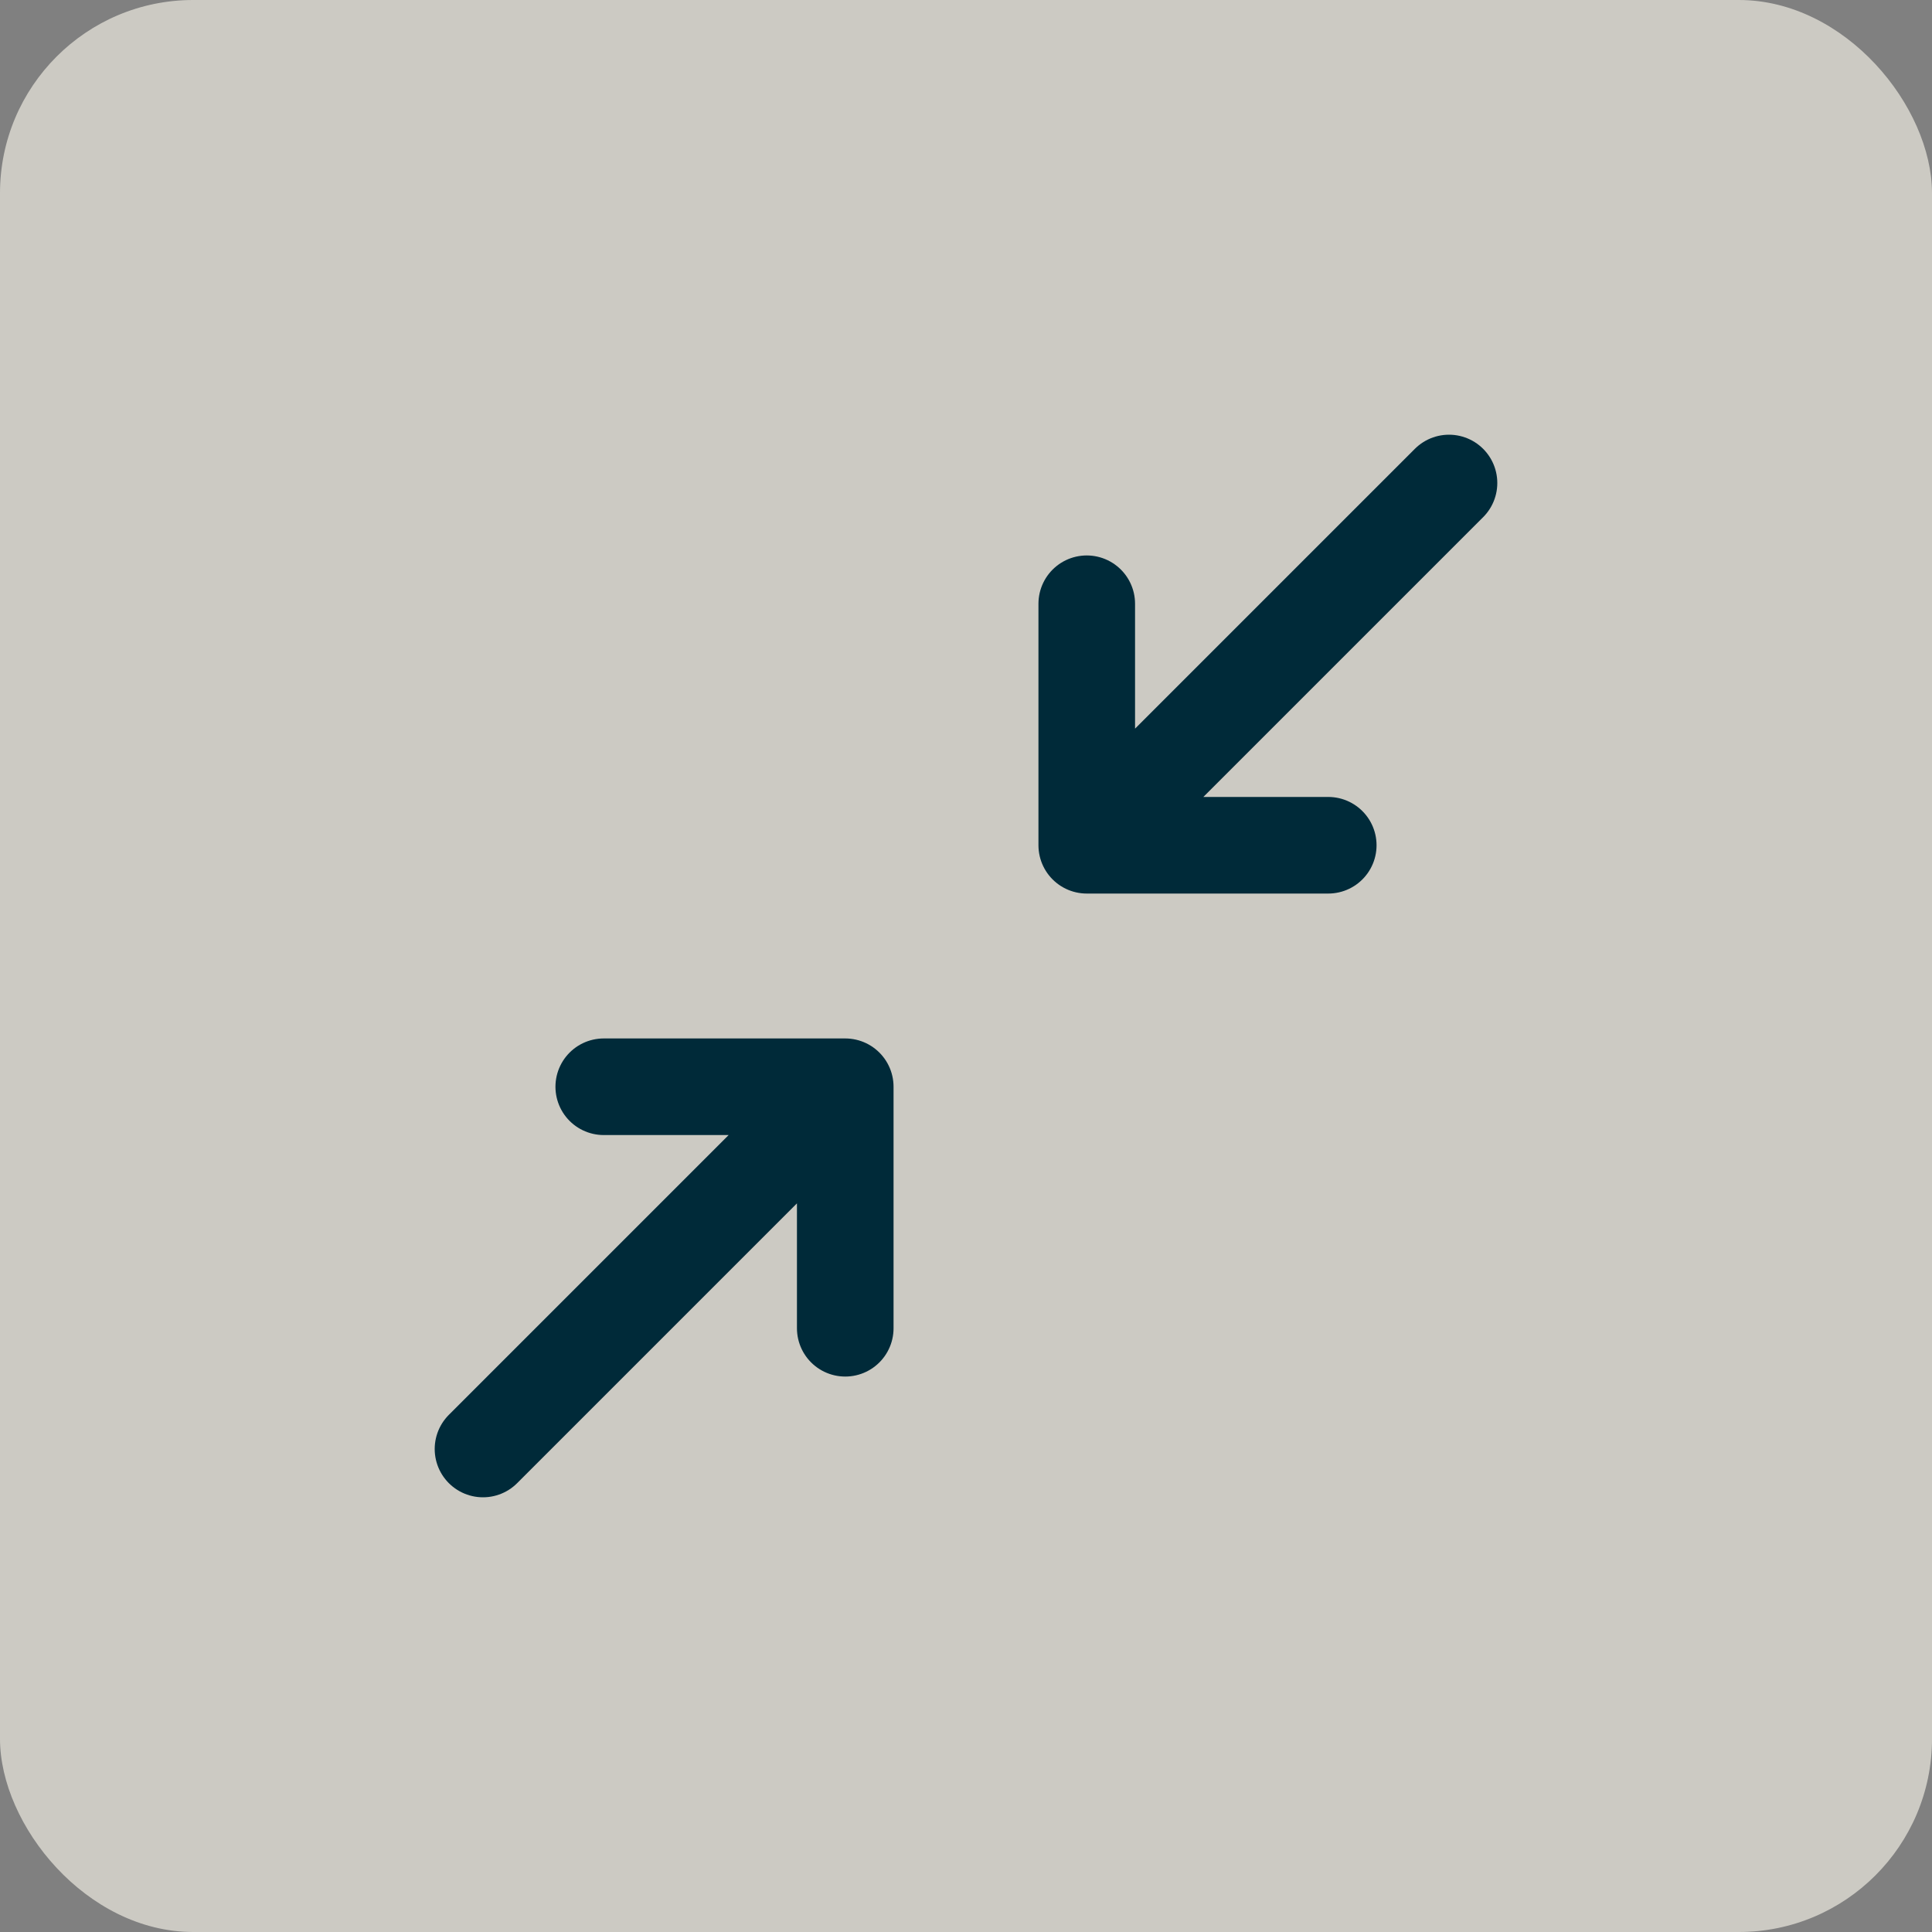
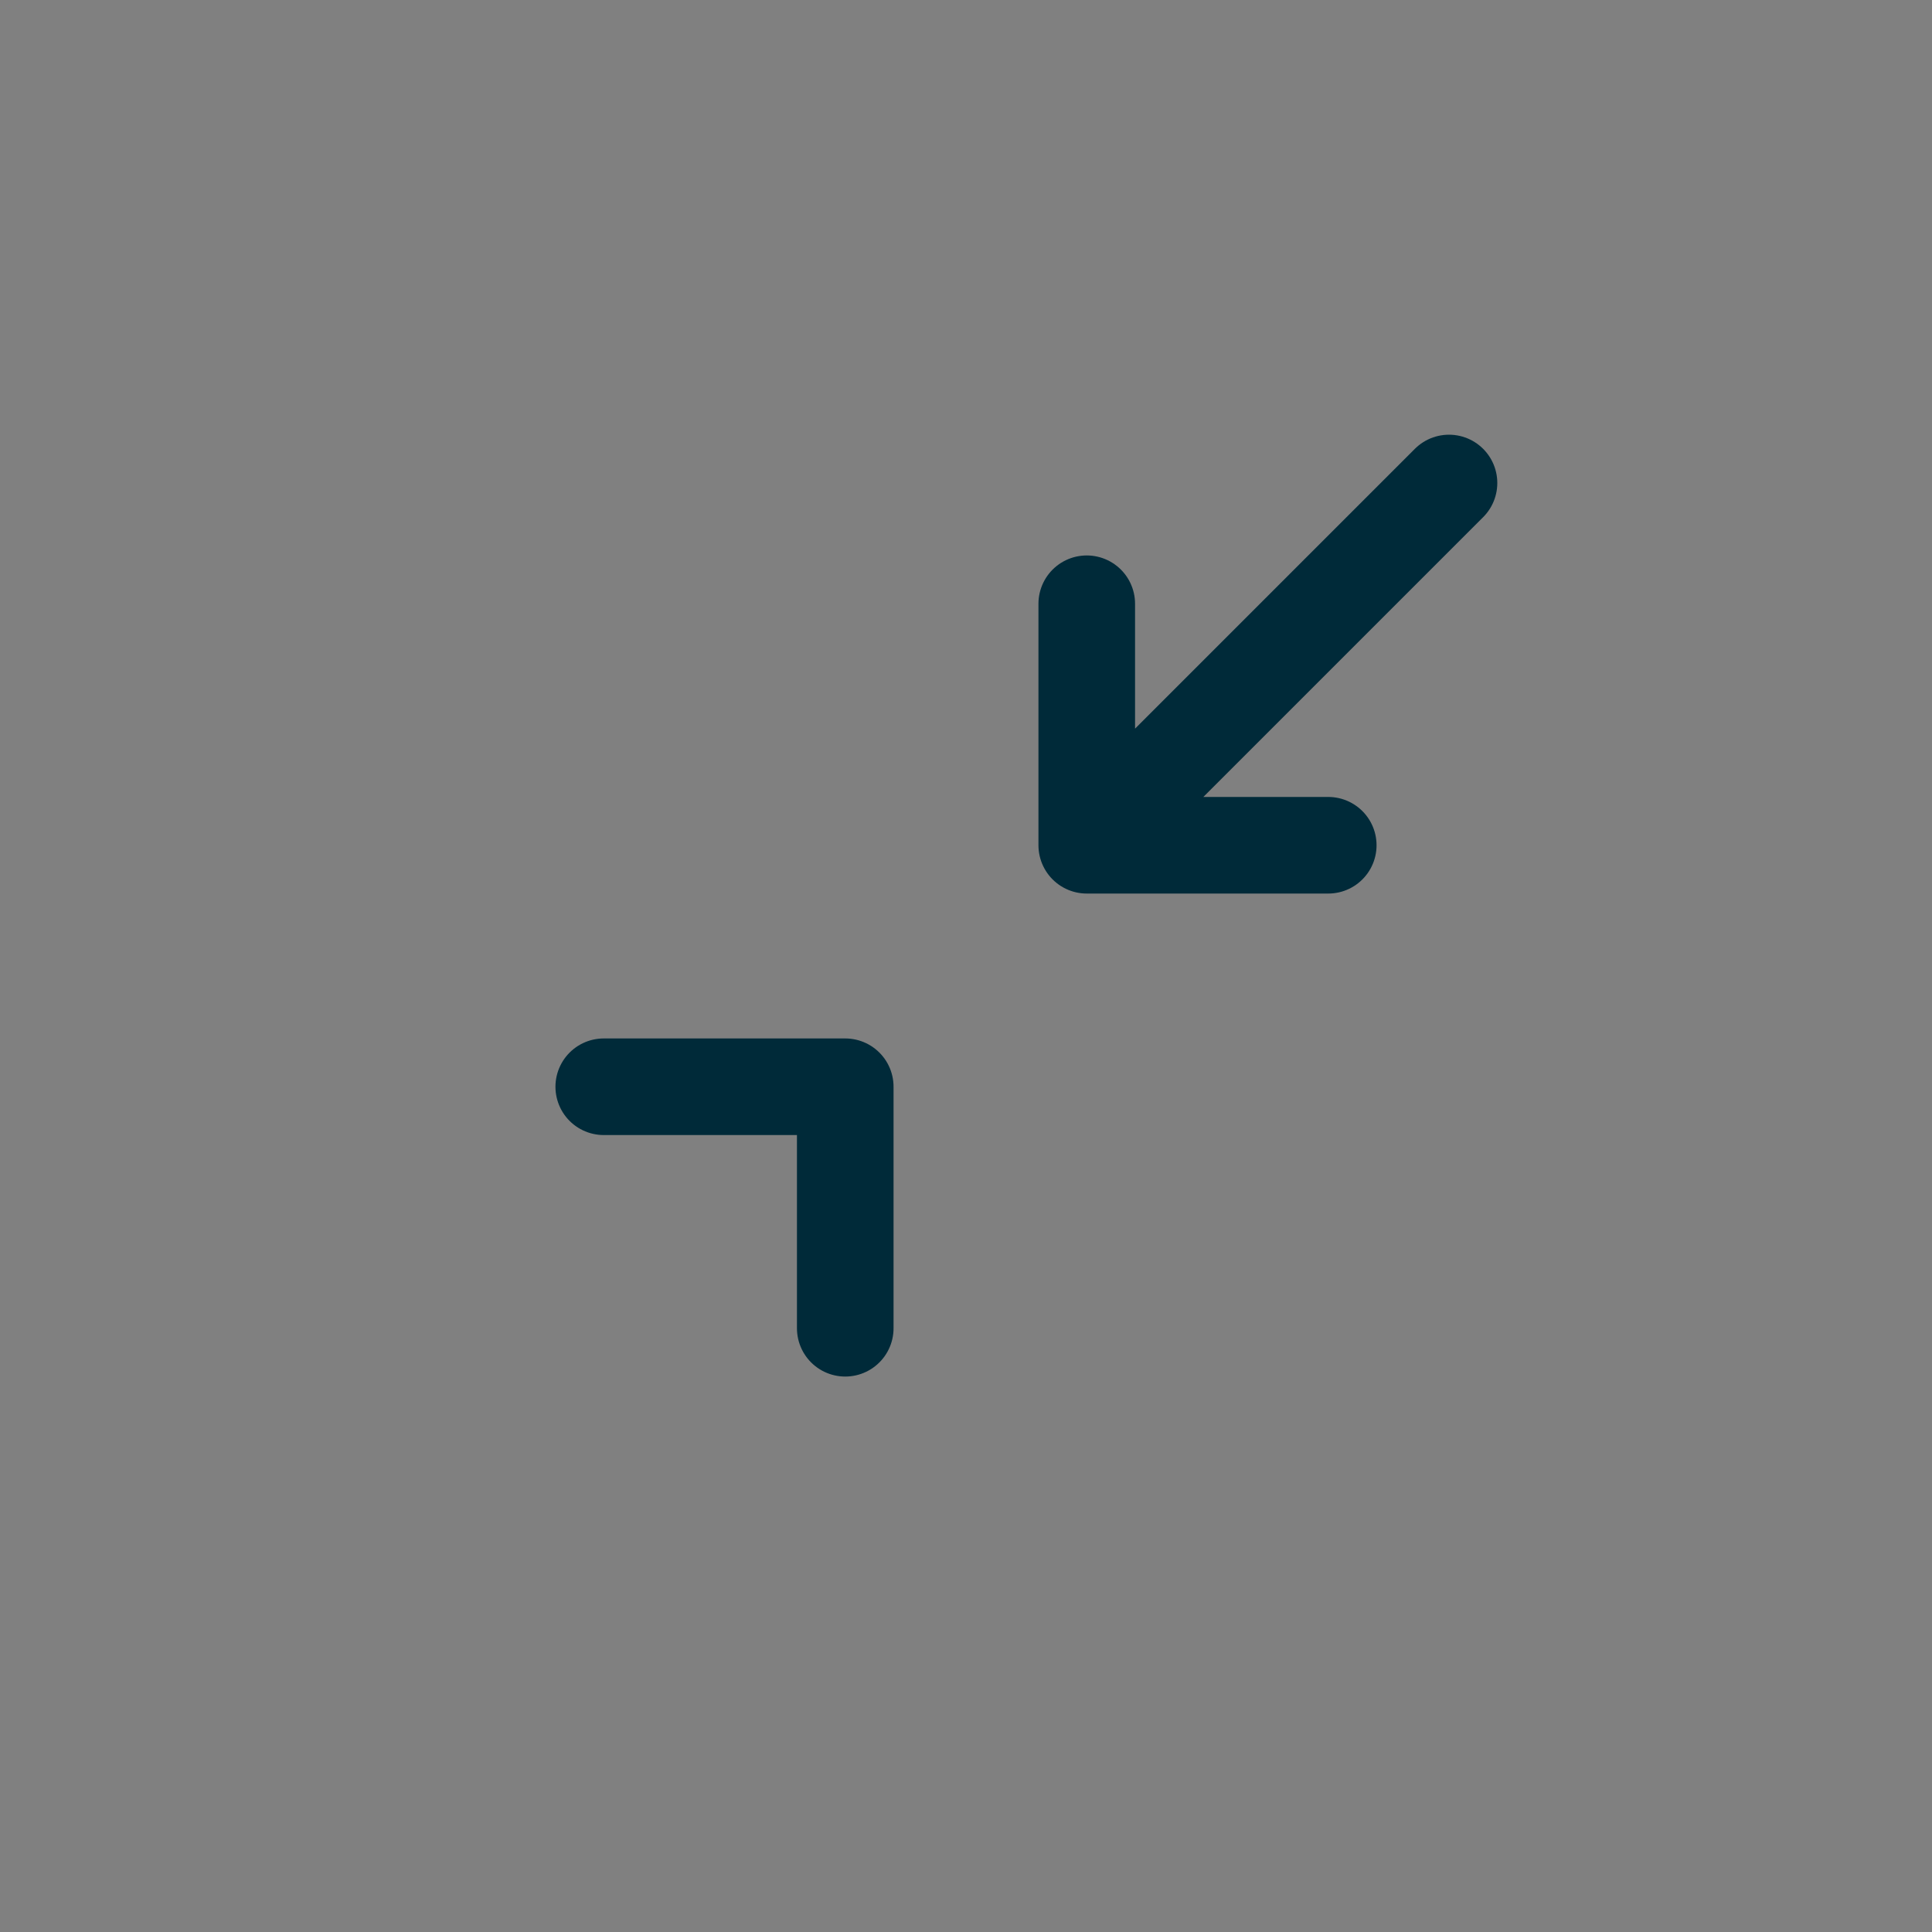
<svg xmlns="http://www.w3.org/2000/svg" width="40" height="40" viewBox="0 0 40 40" fill="none">
  <rect x="0" y="0" width="40" height="40" fill="#808080" stroke="none" />
-   <rect width="40" height="40" rx="4" fill="#FFFCF0" fill-opacity="0.6" />
-   <path d="M27.5 17.5H22.5M22.5 17.5V12.5M22.5 17.5L30 10M12.5 22.5H17.5M17.5 22.5V27.5M17.5 22.5L10 30" stroke="#002A39" stroke-width="2" stroke-linecap="round" stroke-linejoin="round" />
+   <path d="M27.5 17.5H22.5M22.5 17.5V12.5M22.5 17.5L30 10M12.5 22.5H17.5M17.5 22.5V27.5M17.5 22.5" stroke="#002A39" stroke-width="2" stroke-linecap="round" stroke-linejoin="round" />
</svg>